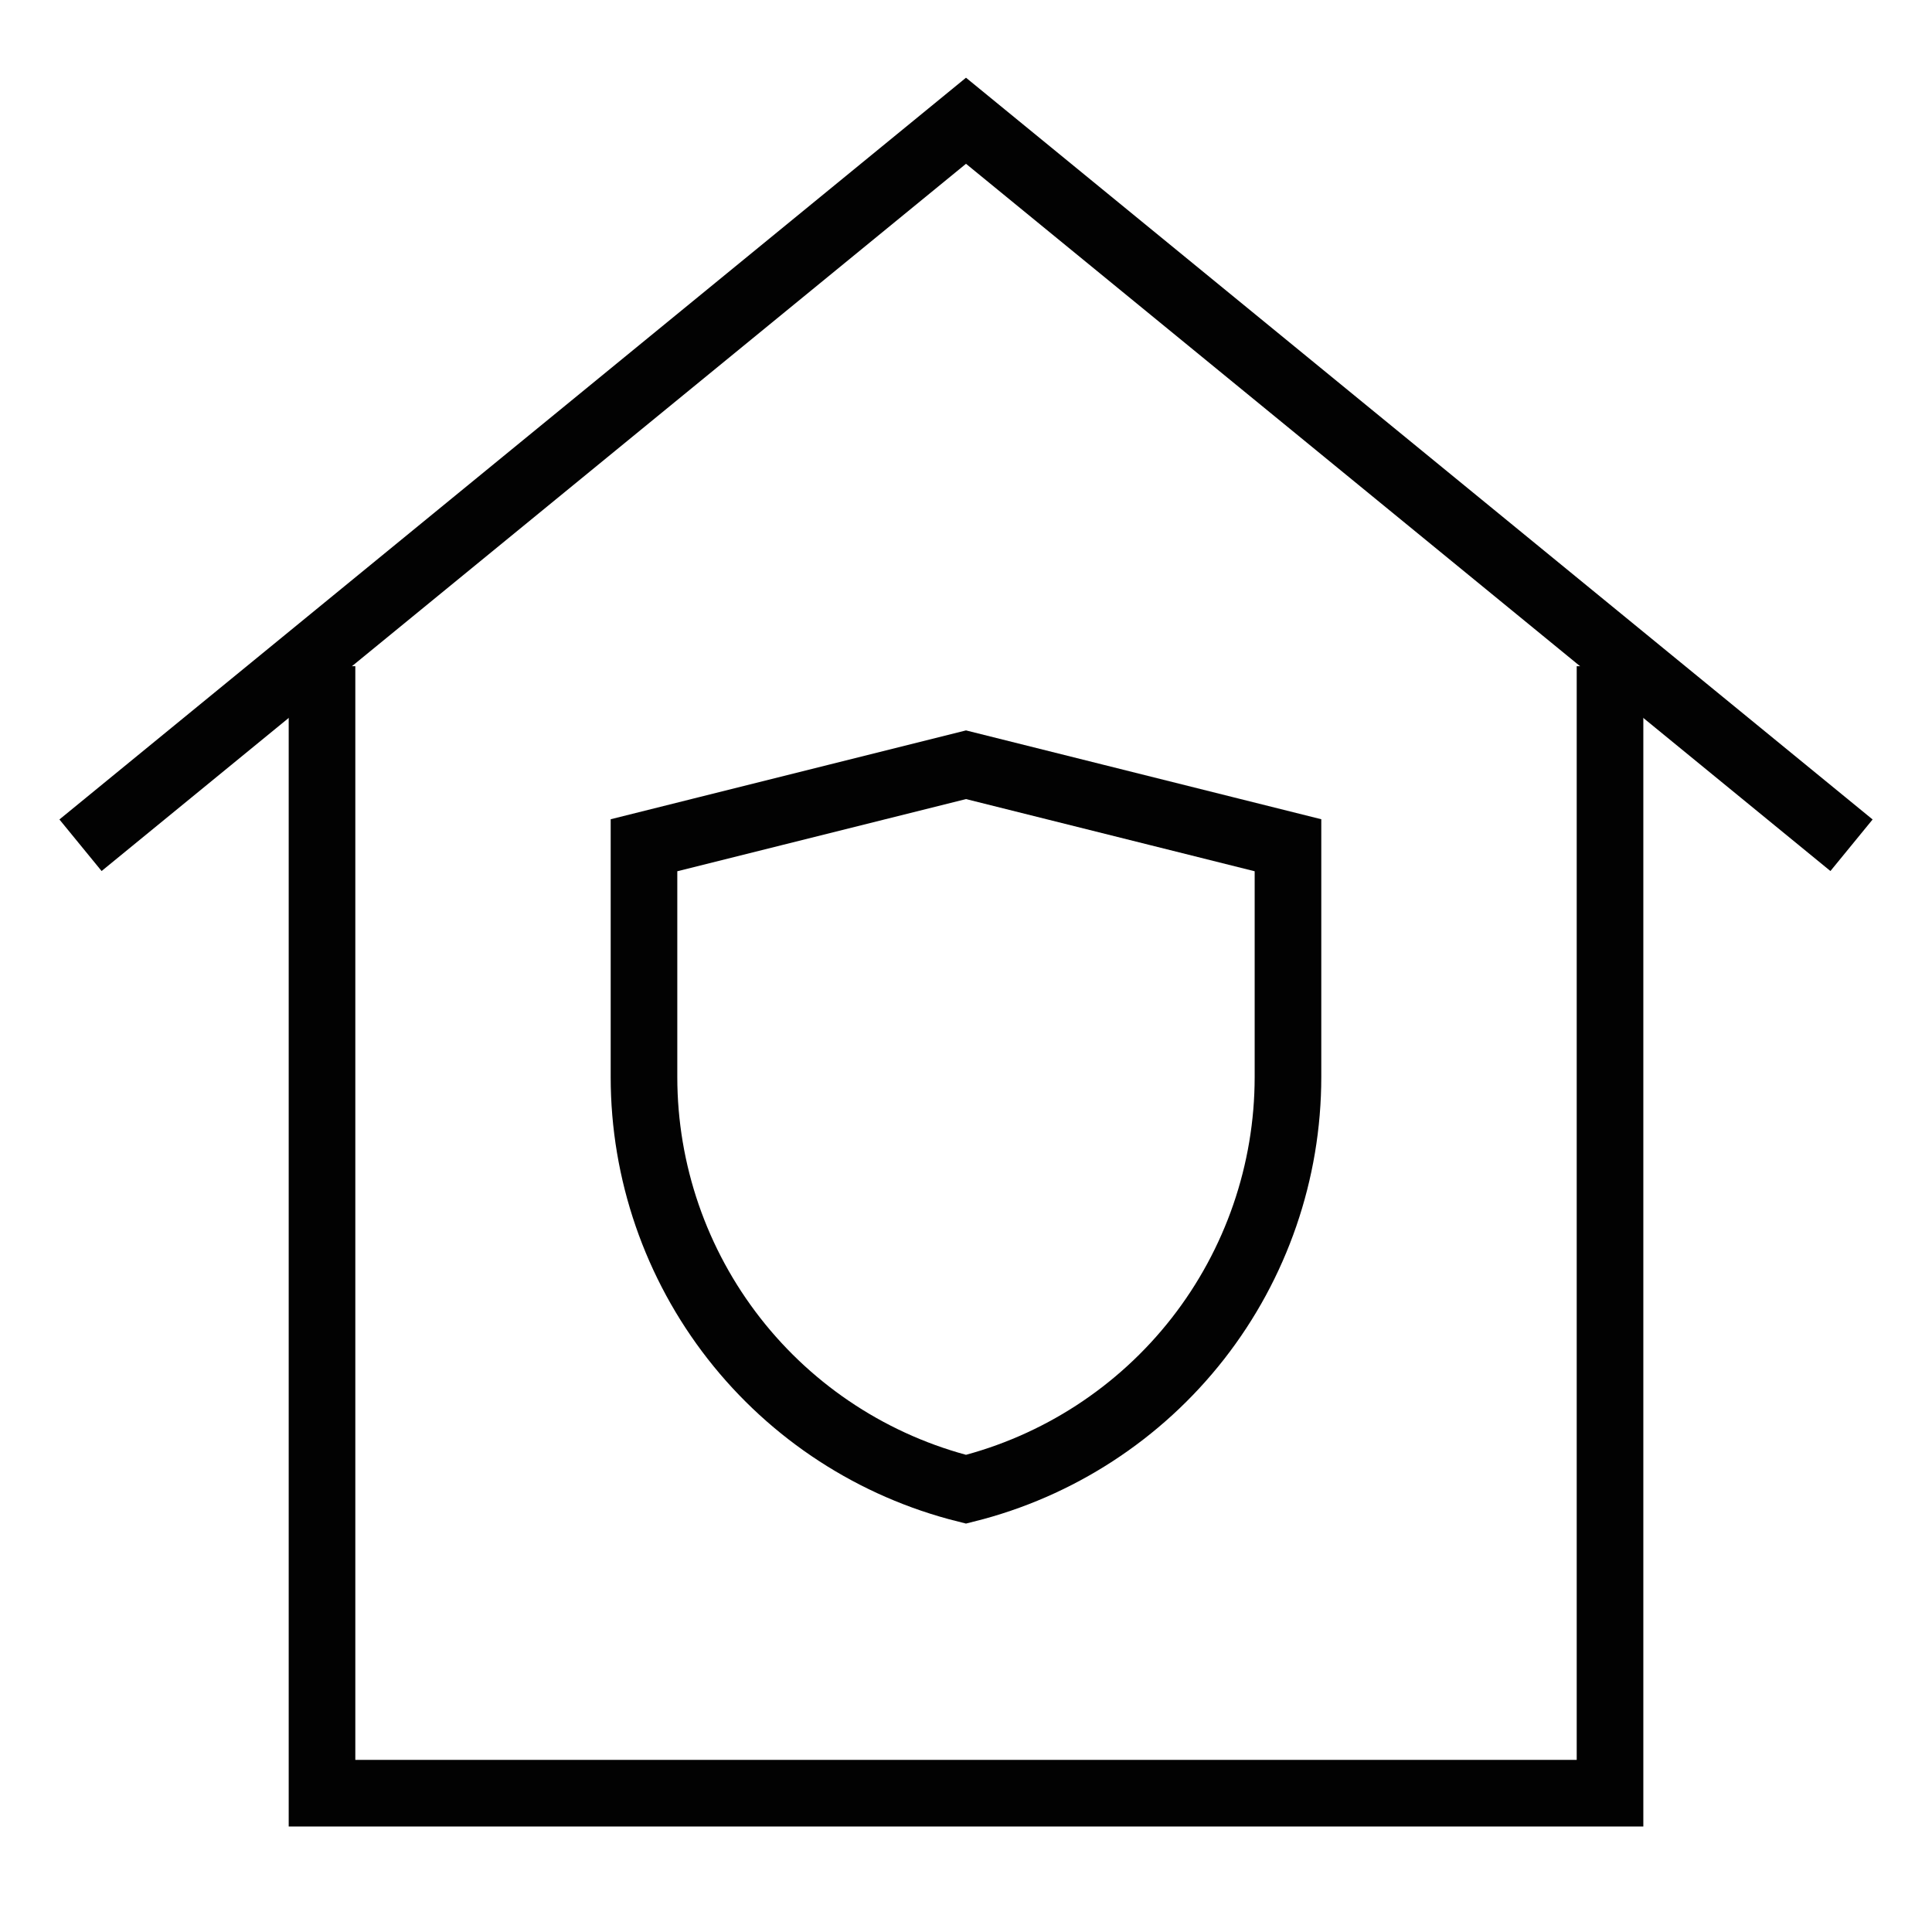
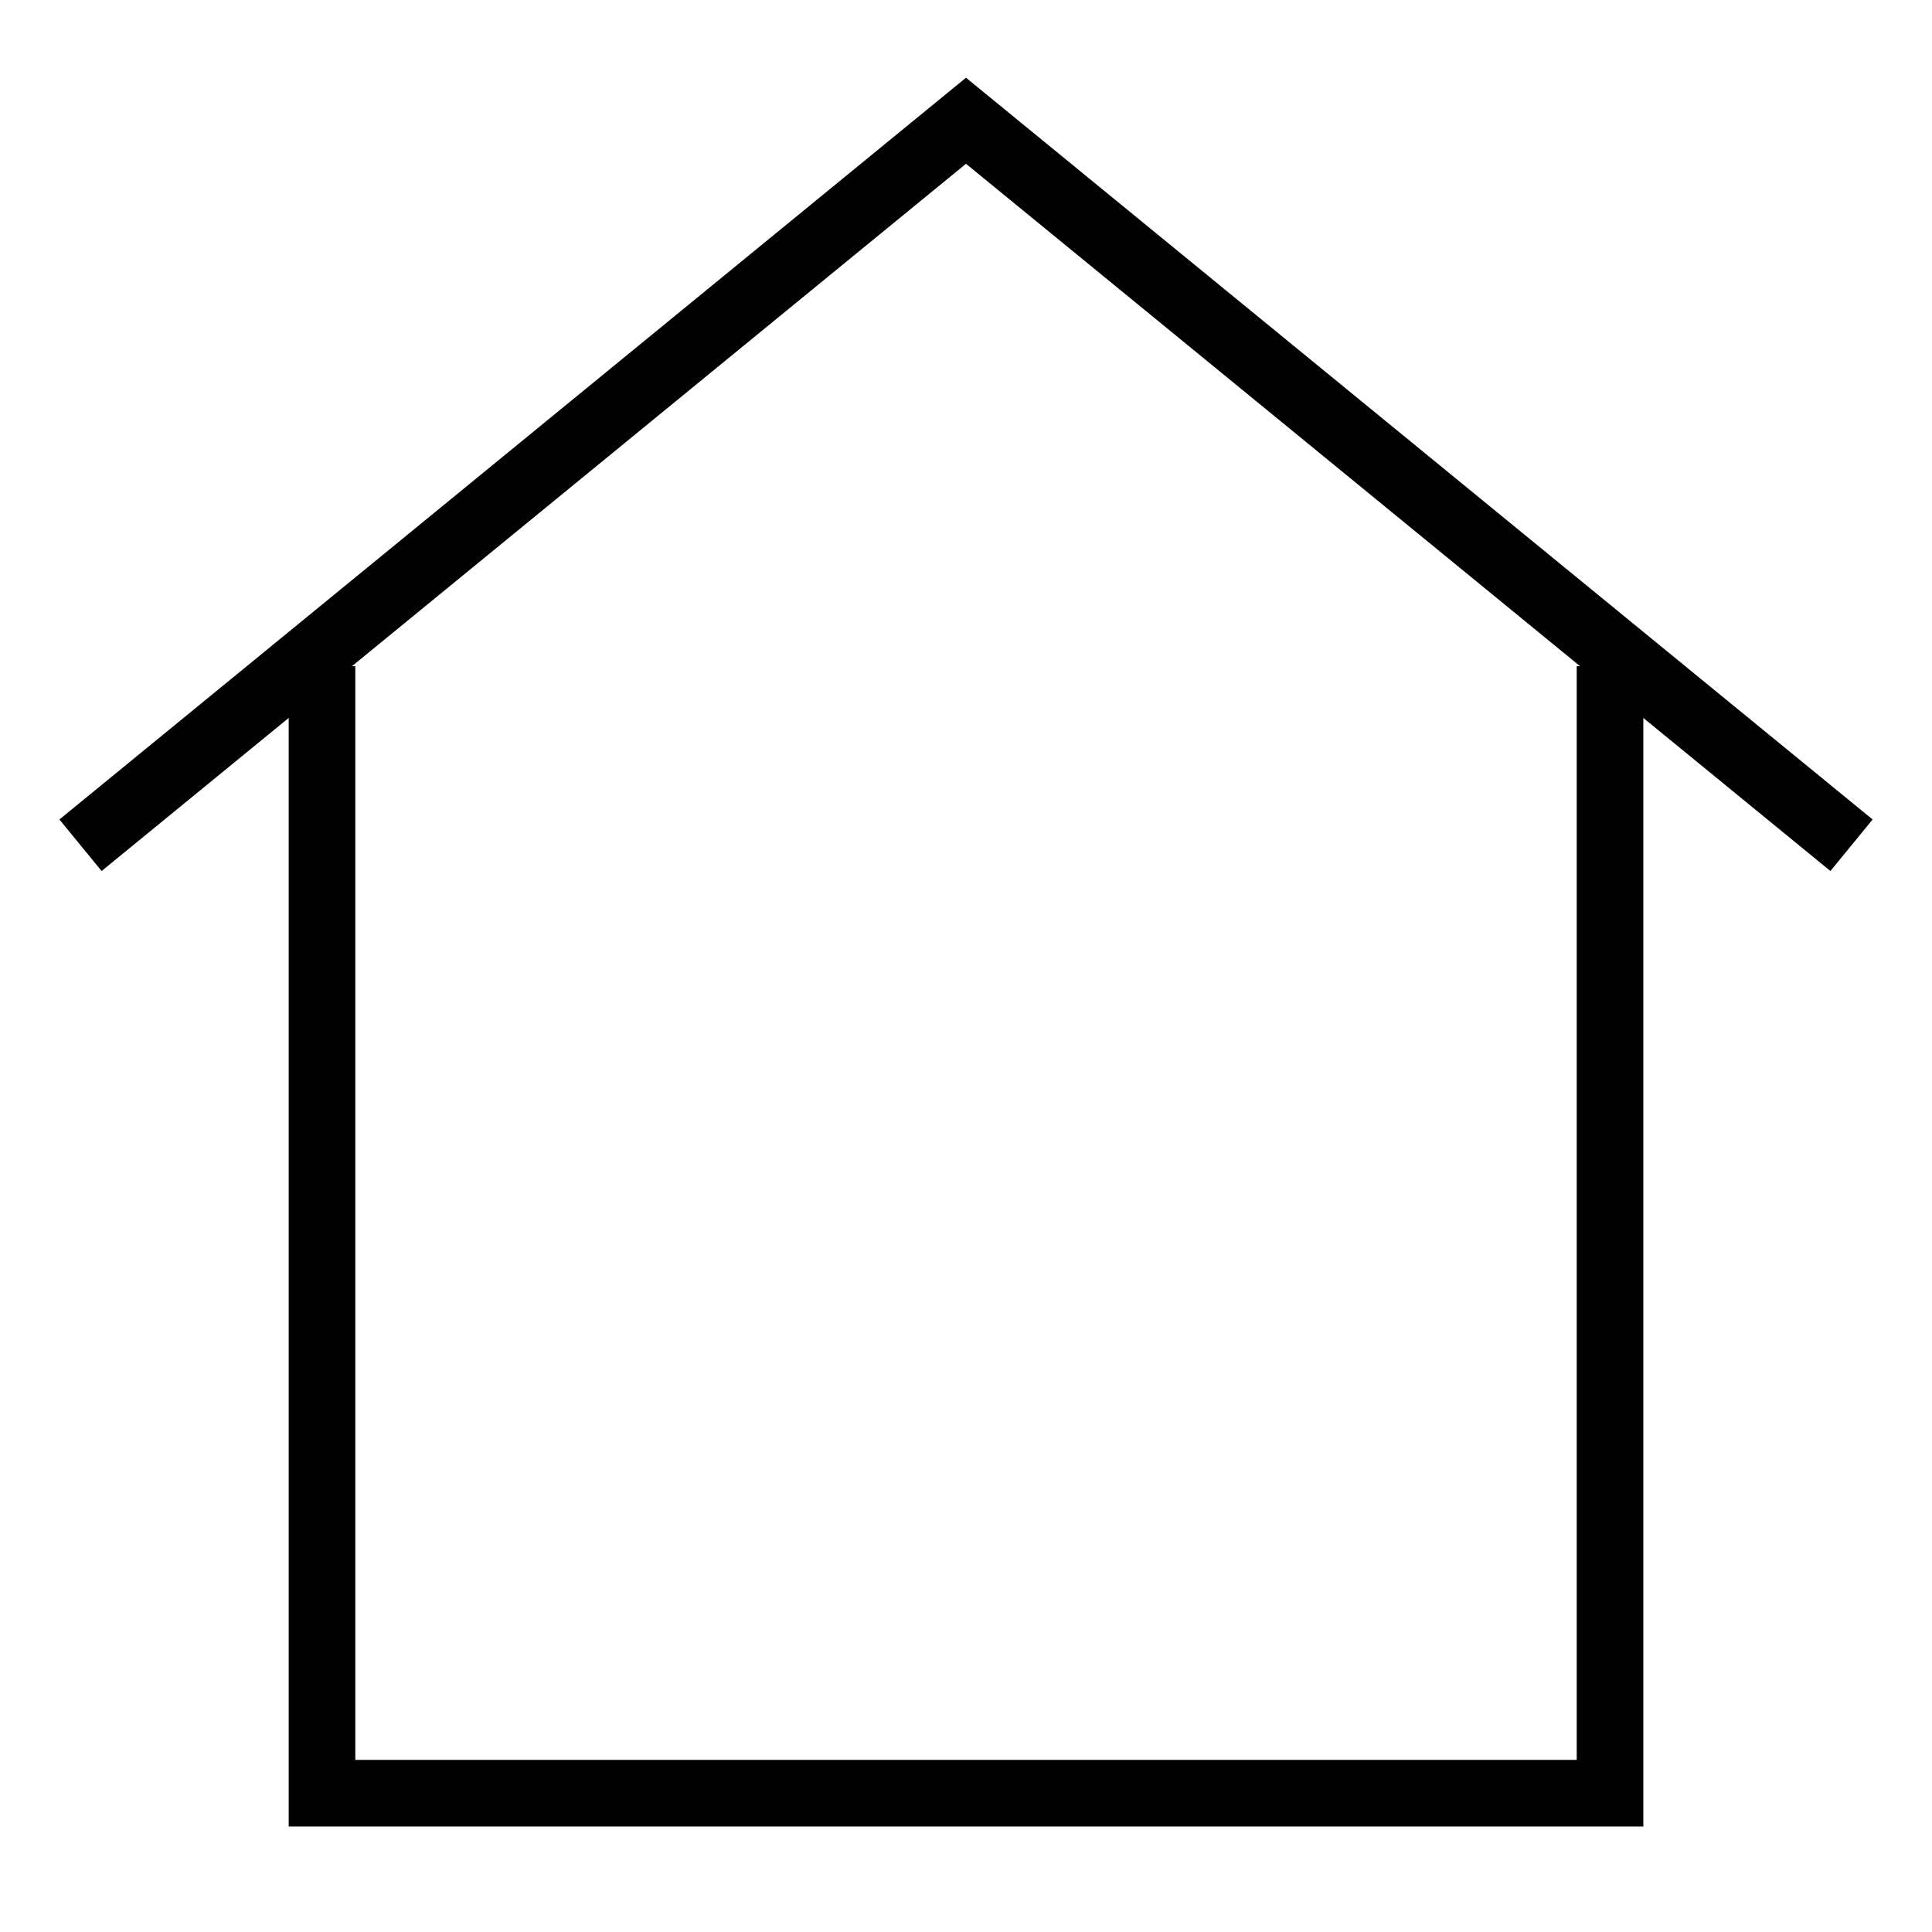
<svg xmlns="http://www.w3.org/2000/svg" width="58" height="58" viewBox="0 0 58 58" fill="none">
  <path d="M48.334 20V53.833H9.667V20" stroke="#020202" stroke-width="2" stroke-miterlimit="10" />
  <path d="M55.584 25.375L29 3.625L2.417 25.375" stroke="#020202" stroke-width="2" stroke-miterlimit="10" />
-   <path d="M29 44.708C26.24 44.019 23.789 42.426 22.038 40.185C20.286 37.943 19.334 35.18 19.333 32.335V25.375L29 22.958L38.666 25.375V32.335C38.665 35.18 37.713 37.943 35.962 40.185C34.21 42.426 31.76 44.019 29 44.708Z" stroke="#020202" stroke-width="2" stroke-miterlimit="10" />
</svg>